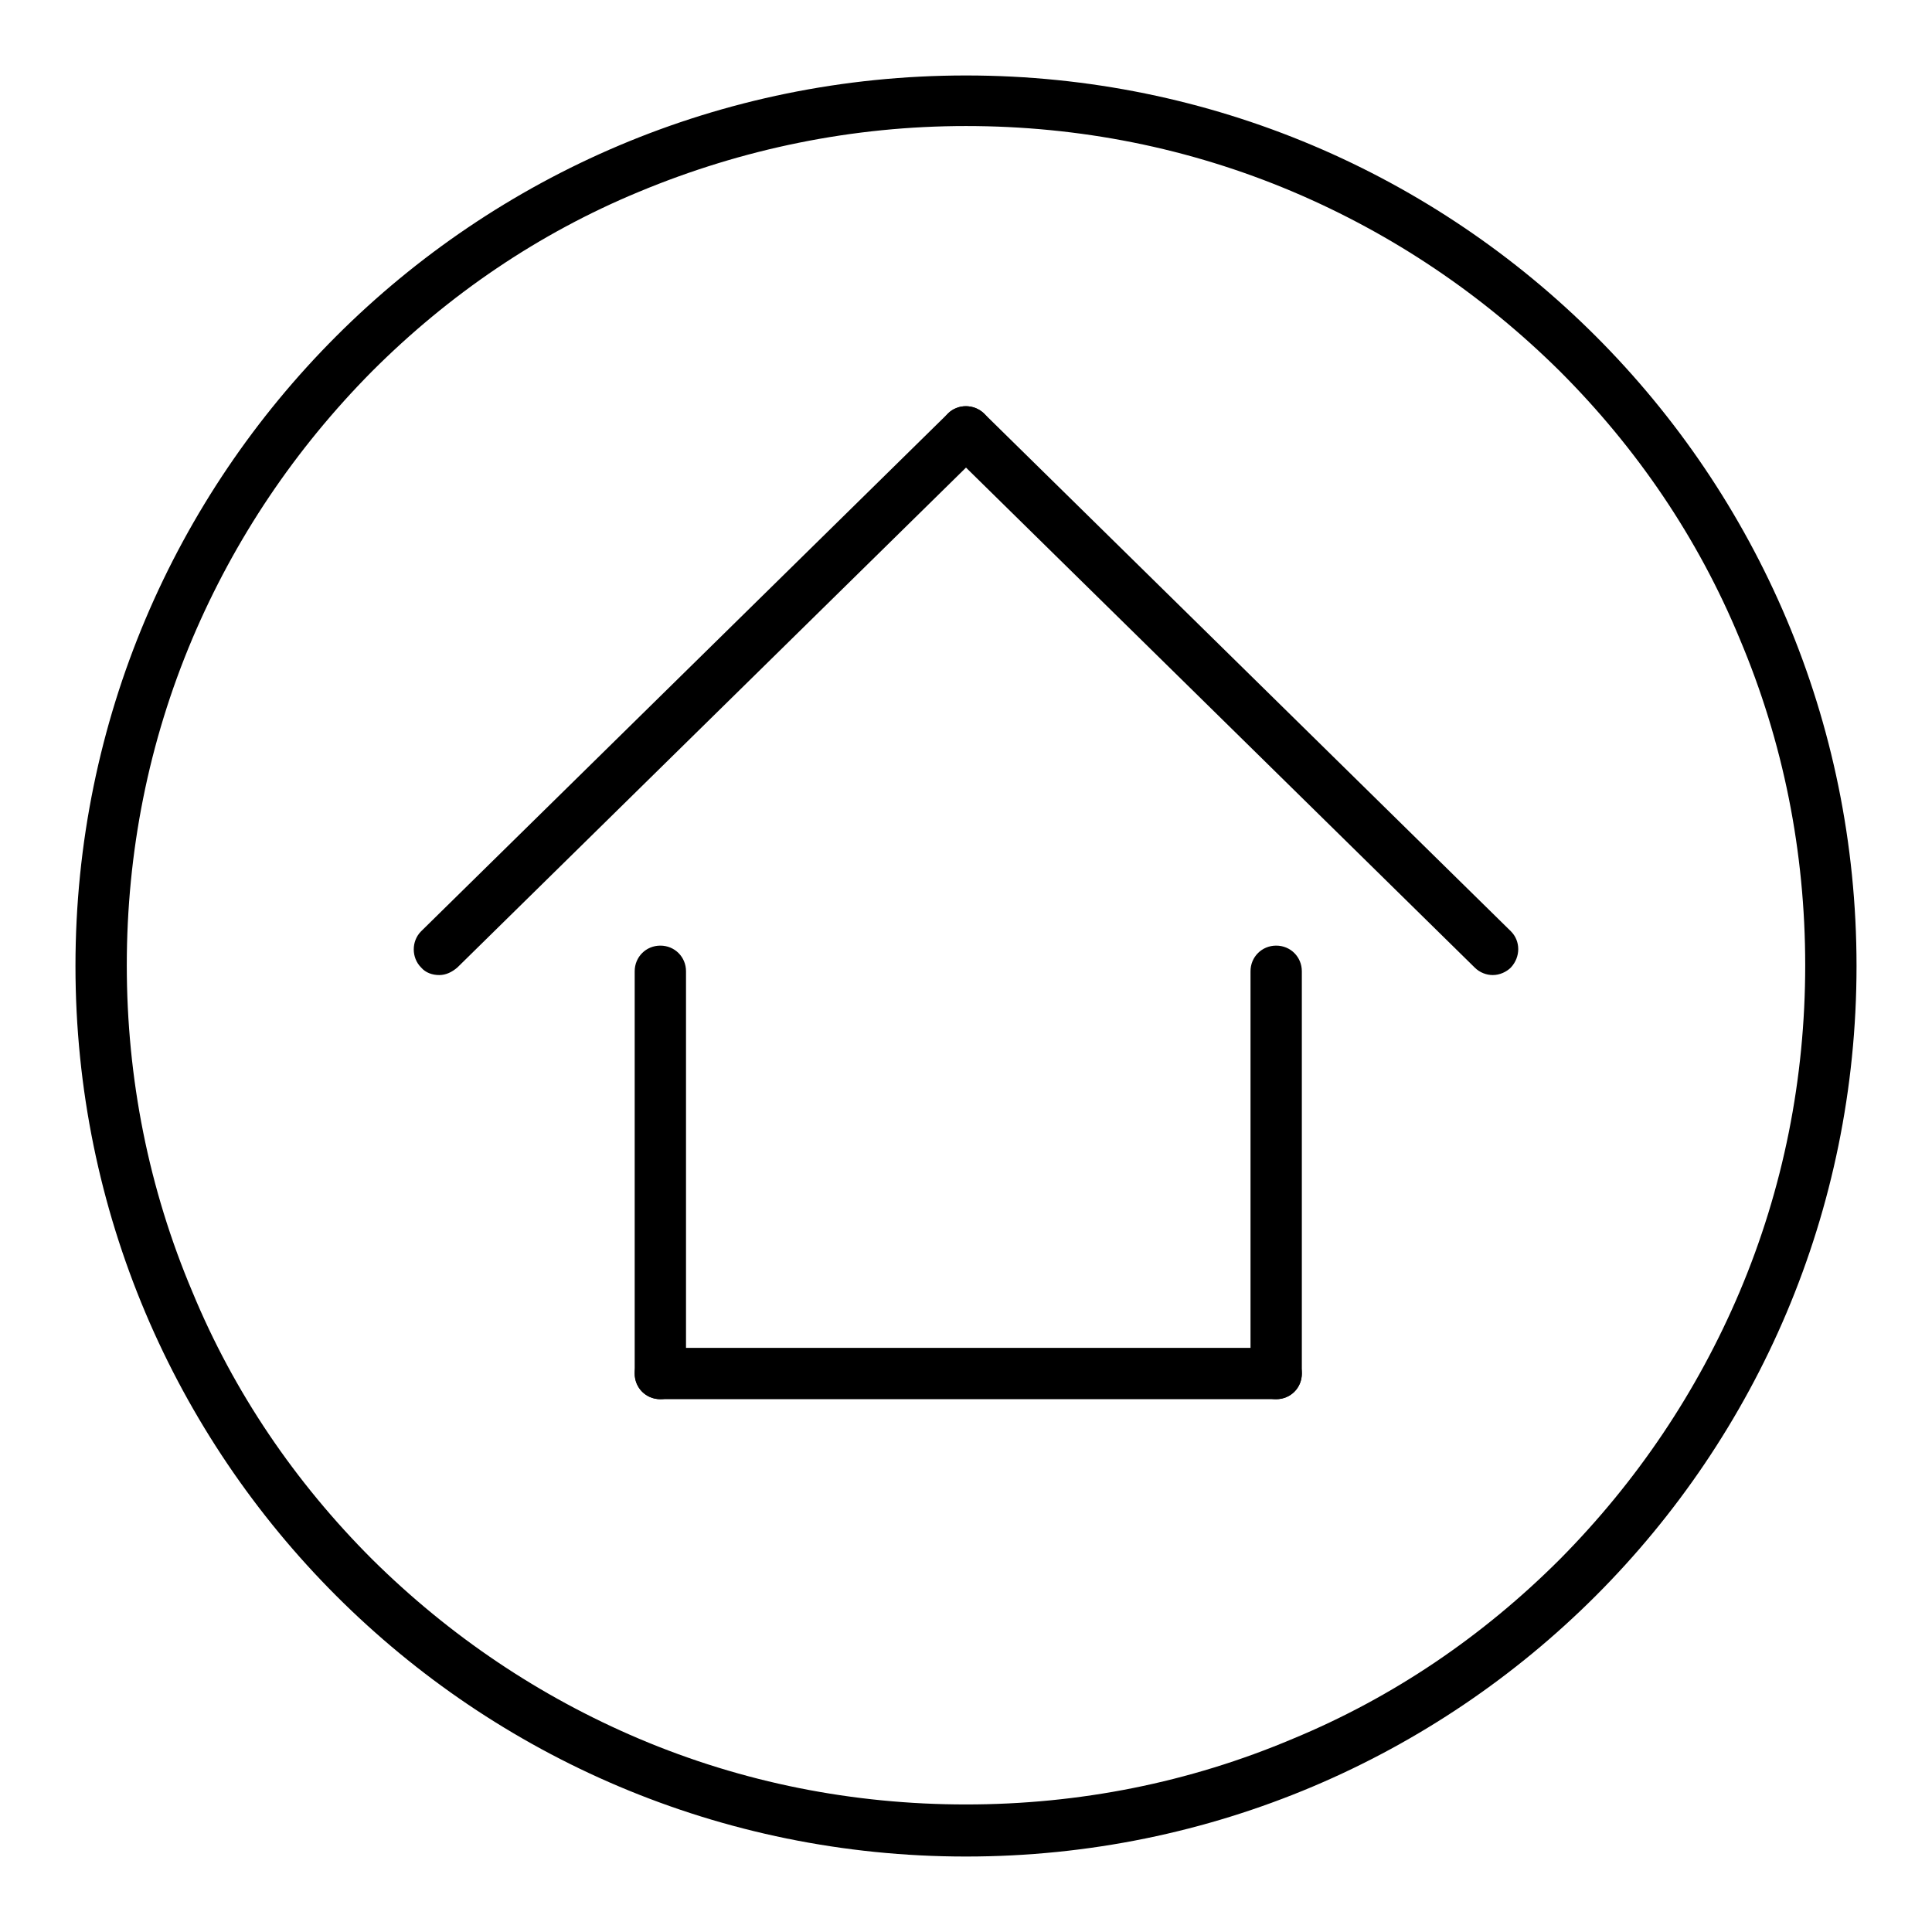
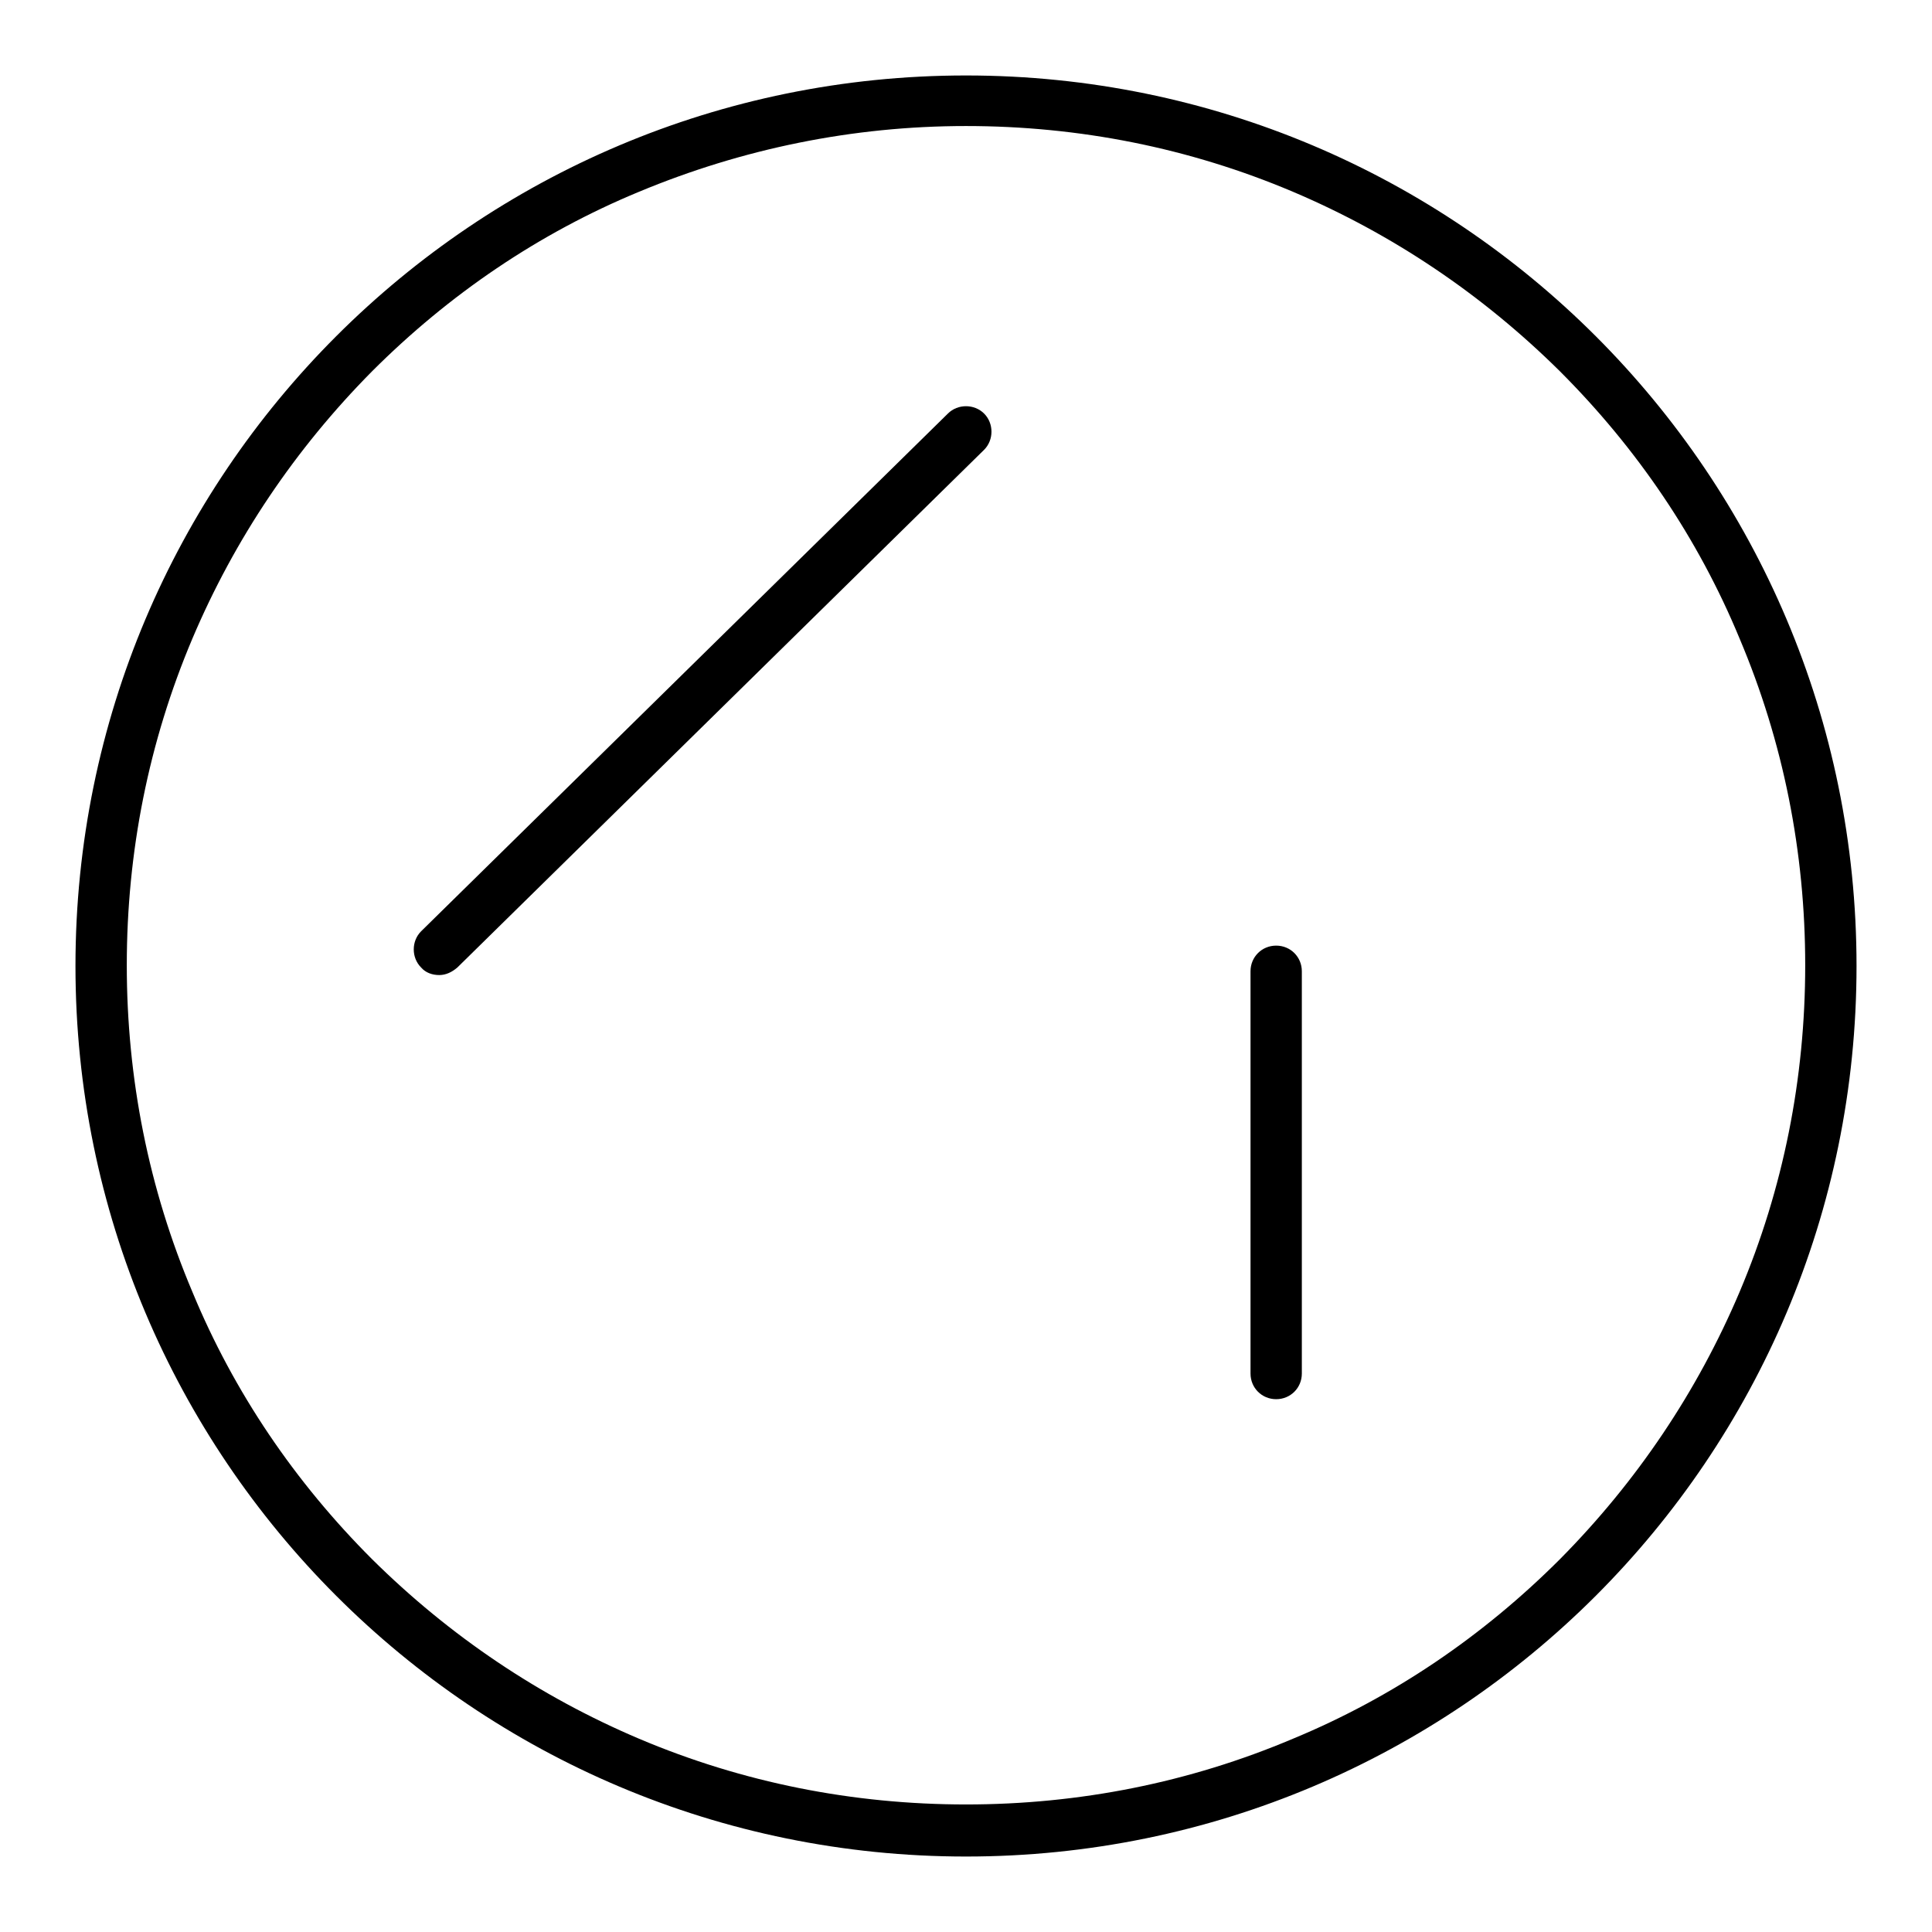
<svg xmlns="http://www.w3.org/2000/svg" version="1.1" x="0px" y="0px" viewBox="0 0 256 256" enable-background="new 0 0 256 256" xml:space="preserve">
  <g>
    <g>
      <path fill="#000000" d="M128,16.7c15,0,29.6,2.9,43.3,8.7c13.2,5.6,25.1,13.6,35.4,23.8c10.2,10.2,18.3,22.1,23.8,35.4c5.8,13.7,8.7,28.3,8.7,43.3s-2.9,29.6-8.7,43.3c-5.6,13.2-13.6,25.1-23.8,35.4c-10.2,10.2-22.1,18.3-35.4,23.8c-13.7,5.8-28.3,8.7-43.3,8.7s-29.6-2.9-43.3-8.7c-13.2-5.6-25.1-13.6-35.4-23.8c-10.2-10.2-18.3-22.1-23.8-35.4c-5.8-13.7-8.7-28.3-8.7-43.3s2.9-29.6,8.7-43.3c5.6-13.2,13.6-25.1,23.8-35.4c10.2-10.2,22.1-18.3,35.4-23.8C98.4,19.7,113,16.7,128,16.7 M128,10C62.8,10,10,62.8,10,128c0,65.2,52.8,118,118,118c65.2,0,118-52.8,118-118C246,62.8,193.2,10,128,10L128,10z" />
      <path fill="#000000" d="M58.2,129.2c-0.9,0-1.8-0.3-2.4-1c-1.3-1.3-1.3-3.5,0-4.8l69.8-68.6c1.3-1.3,3.5-1.3,4.8,0c1.3,1.3,1.3,3.5,0,4.8l-69.8,68.6C59.9,128.8,59.1,129.2,58.2,129.2z" />
-       <path fill="#000000" d="M197.8,129.2c-0.8,0-1.7-0.3-2.4-1l-69.8-68.6c-1.3-1.3-1.3-3.4,0-4.8c1.3-1.3,3.4-1.3,4.8,0l69.8,68.6c1.3,1.3,1.3,3.4,0,4.8C199.6,128.8,198.7,129.2,197.8,129.2z" />
-       <path fill="#000000" d="M87.5,185.4c-1.9,0-3.4-1.5-3.4-3.4v-53.3c0-1.9,1.5-3.4,3.4-3.4c1.9,0,3.4,1.5,3.4,3.4V182C90.9,183.9,89.3,185.4,87.5,185.4z" />
      <path fill="#000000" d="M169.1,185.4c-1.9,0-3.4-1.5-3.4-3.4v-53.3c0-1.9,1.5-3.4,3.4-3.4c1.9,0,3.4,1.5,3.4,3.4V182C172.5,183.9,171,185.4,169.1,185.4z" />
-       <path fill="#000000" d="M169.1,185.4H87.5c-1.9,0-3.4-1.5-3.4-3.4c0-1.9,1.5-3.4,3.4-3.4h81.6c1.9,0,3.4,1.5,3.4,3.4C172.5,183.9,171,185.4,169.1,185.4z" />
    </g>
  </g>
</svg>